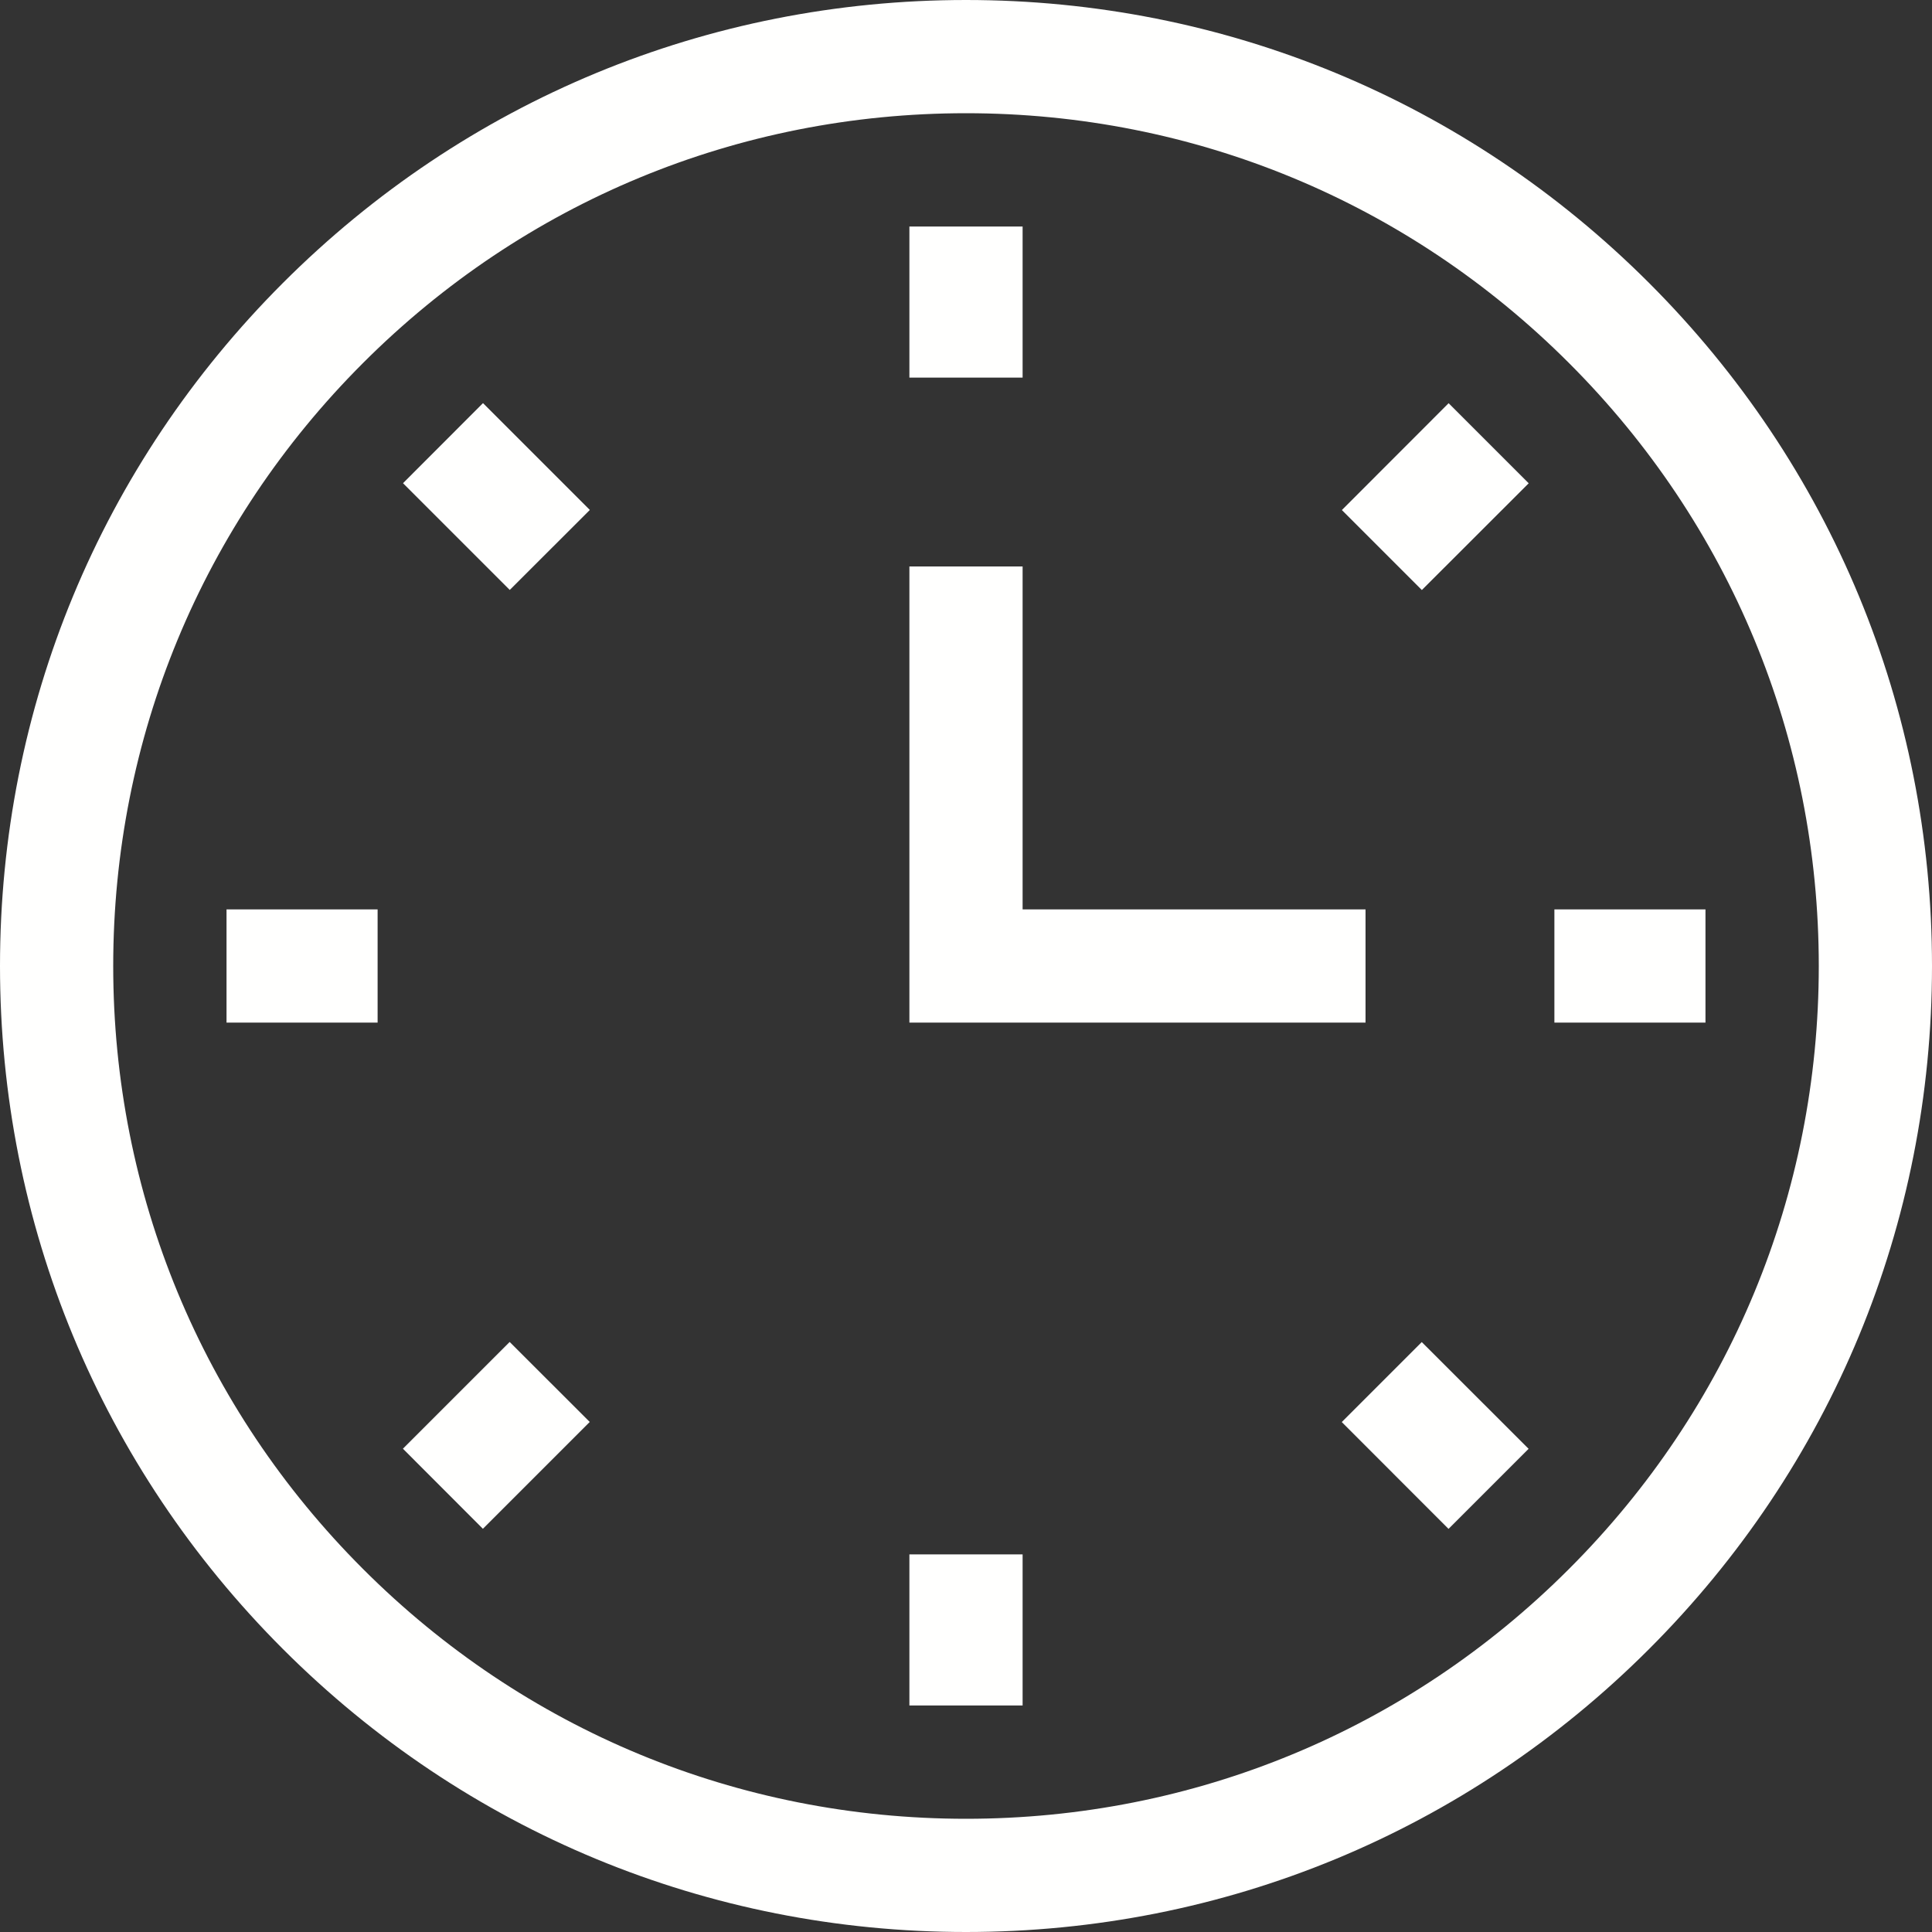
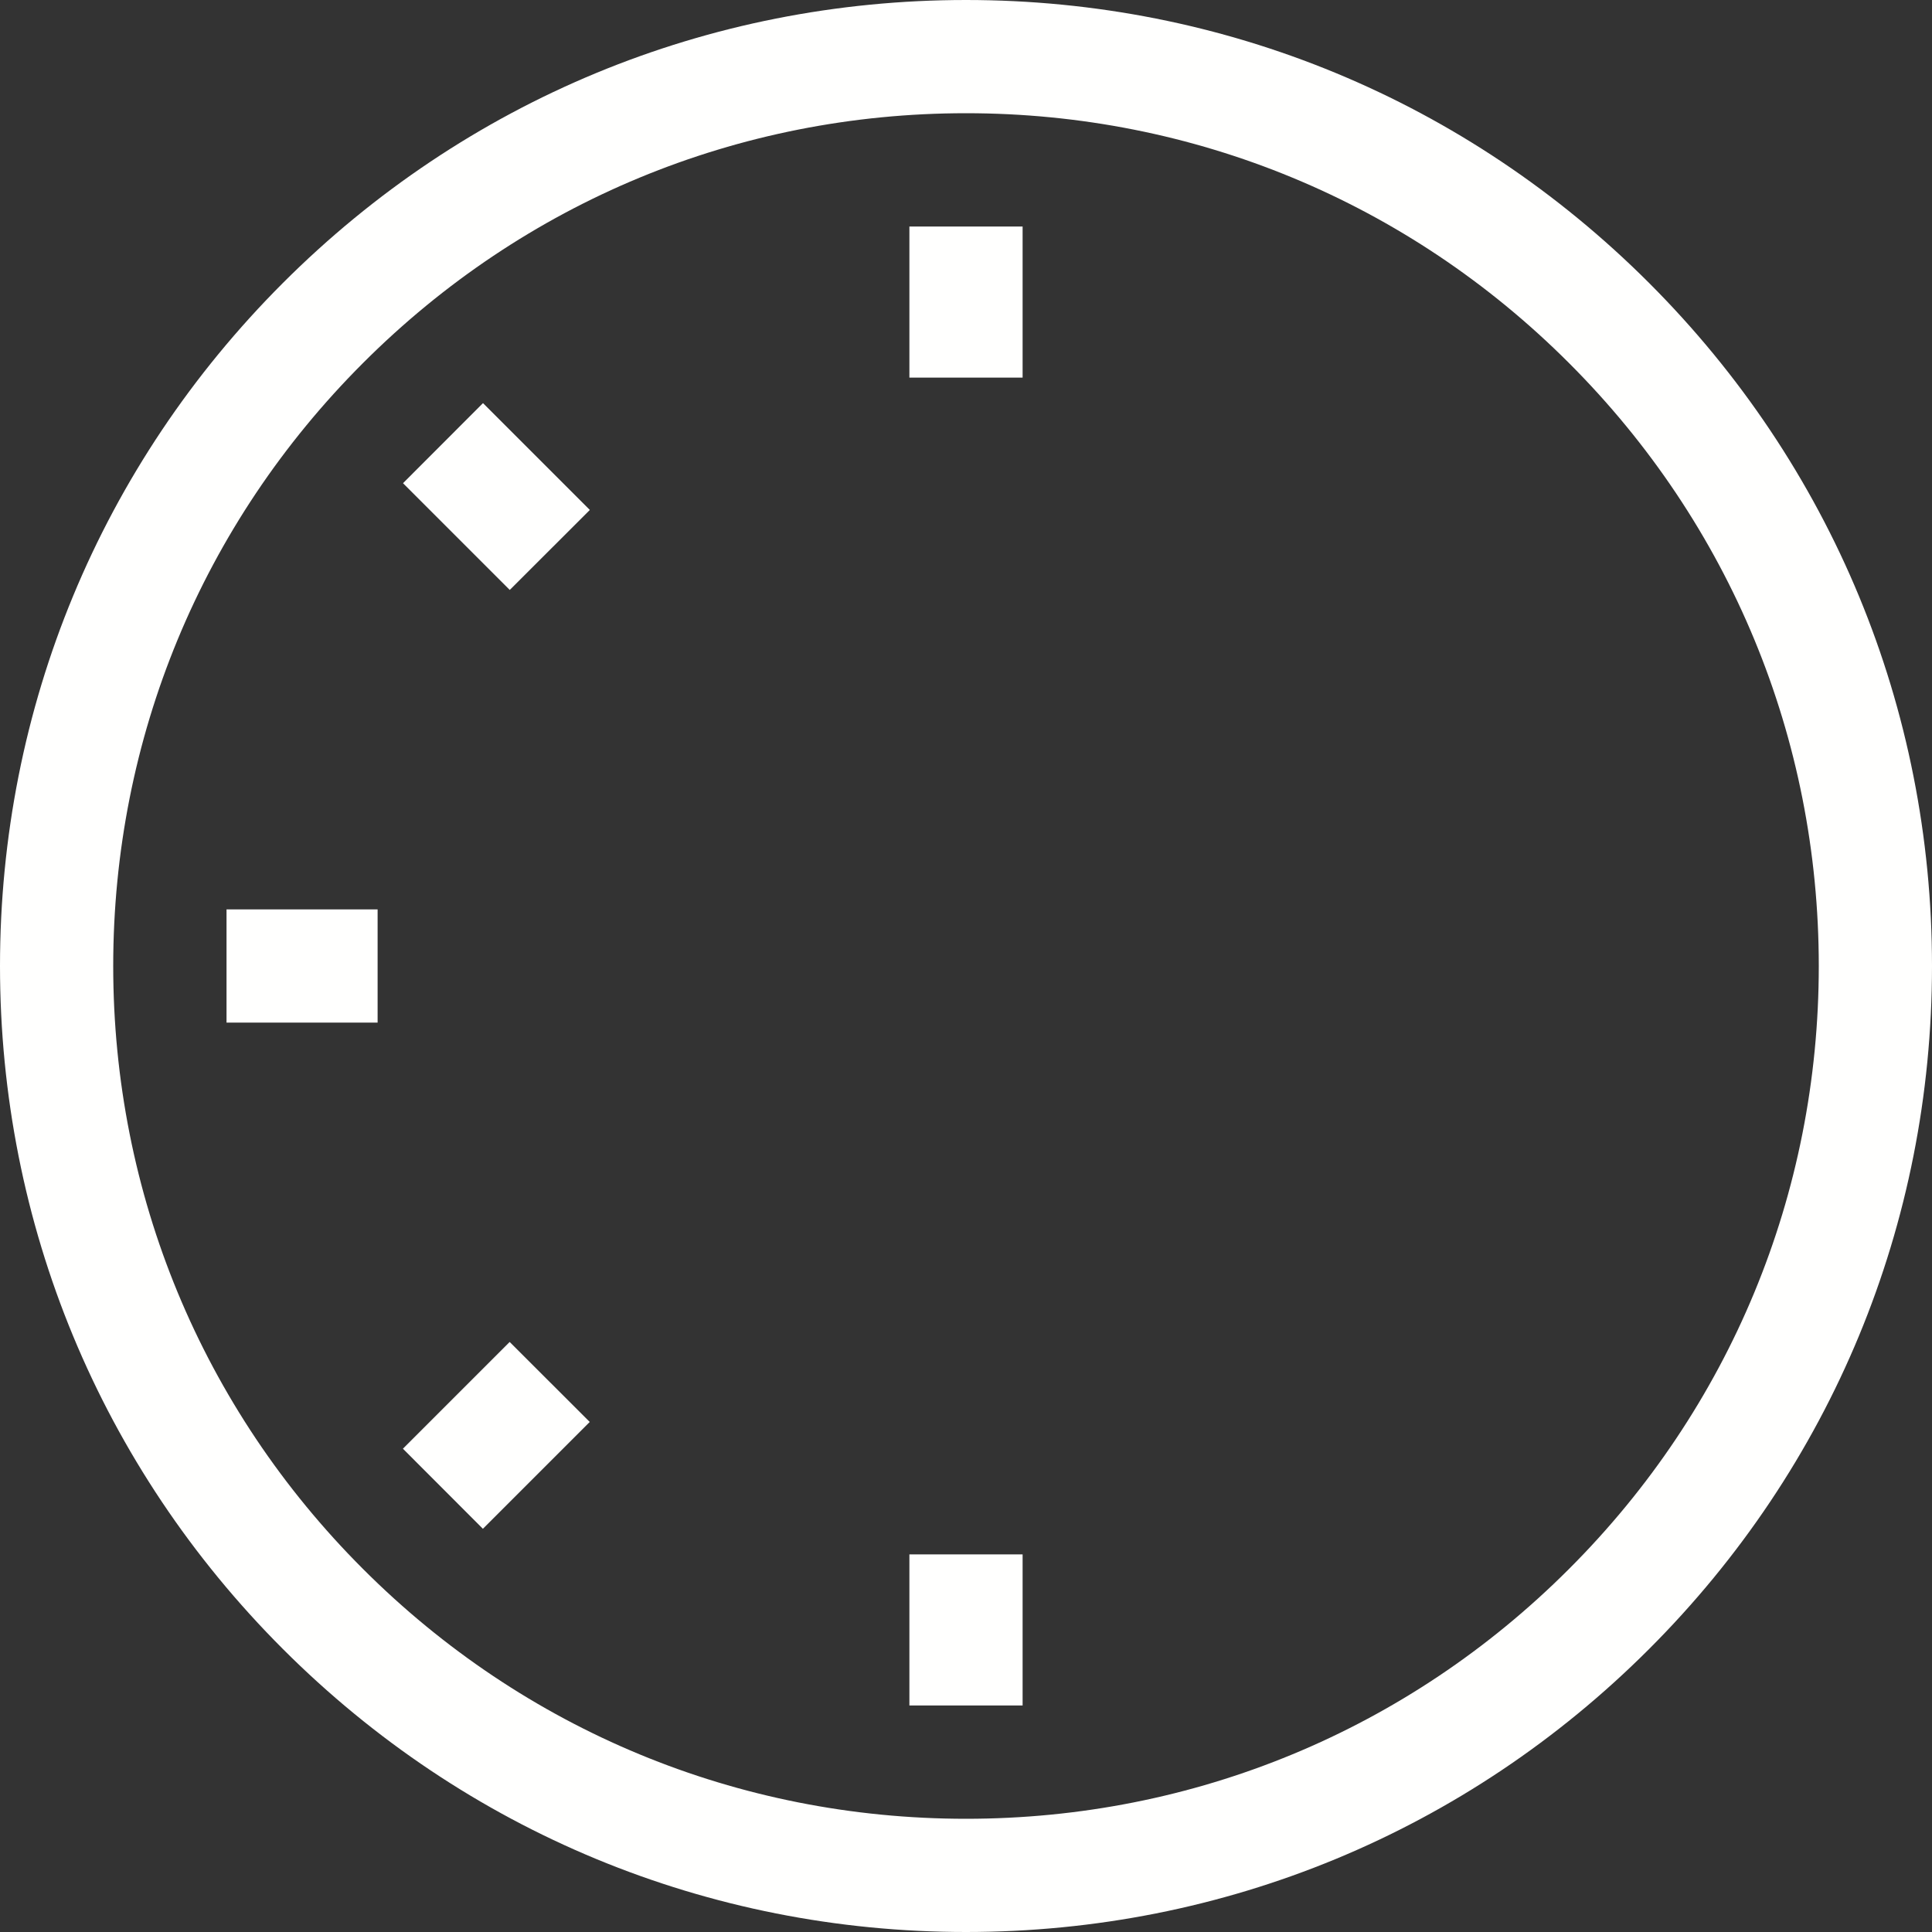
<svg xmlns="http://www.w3.org/2000/svg" width="20" height="20" viewBox="0 0 20 20" fill="none">
  <rect x="0" y="0" width="20" height="20" fill="#333333" stroke="none" />
  <path d="M10 20C7.329 20 4.818 18.96 2.929 17.071C1.04 15.182 0 12.671 0 10C0 7.329 1.04 4.818 2.929 2.929C4.818 1.04 7.329 0 10 0C12.671 0 15.182 1.04 17.071 2.929C18.96 4.818 20 7.329 20 10C20 12.671 18.96 15.182 17.071 17.071C15.182 18.96 12.671 20 10 20ZM10 1.172C7.642 1.172 5.425 2.09 3.758 3.758C2.09 5.425 1.172 7.642 1.172 10C1.172 12.358 2.09 14.575 3.758 16.242C5.425 17.91 7.642 18.828 10 18.828C12.358 18.828 14.575 17.91 16.242 16.242C17.91 14.575 18.828 12.358 18.828 10C18.828 7.642 17.91 5.425 16.242 3.758C14.575 2.09 12.358 1.172 10 1.172Z" fill="#FFFFFE" />
  <path d="M9.414 2.345H10.586V3.909H9.414V2.345Z" fill="#FFFFFE" />
-   <path d="M13.891 5.28L14.996 4.174L15.825 5.003L14.719 6.108L13.891 5.28Z" fill="#FFFFFE" />
-   <path d="M16.091 9.414H17.655V10.586H16.091V9.414Z" fill="#FFFFFE" />
-   <path d="M13.89 14.721L14.718 13.893L15.824 14.998L14.995 15.827L13.89 14.721Z" fill="#FFFFFE" />
  <path d="M9.414 16.091H10.586V17.655H9.414V16.091Z" fill="#FFFFFE" />
  <path d="M4.171 14.997L5.276 13.892L6.105 14.72L4.999 15.826L4.171 14.997Z" fill="#FFFFFE" />
  <path d="M2.345 9.414H3.909V10.586H2.345V9.414Z" fill="#FFFFFE" />
  <path d="M4.172 5.002L5 4.173L6.106 5.279L5.277 6.107L4.172 5.002Z" fill="#FFFFFE" />
-   <path d="M14.136 10.586H9.414V5.864H10.586V9.414H14.136V10.586Z" fill="#FFFFFE" />
</svg>